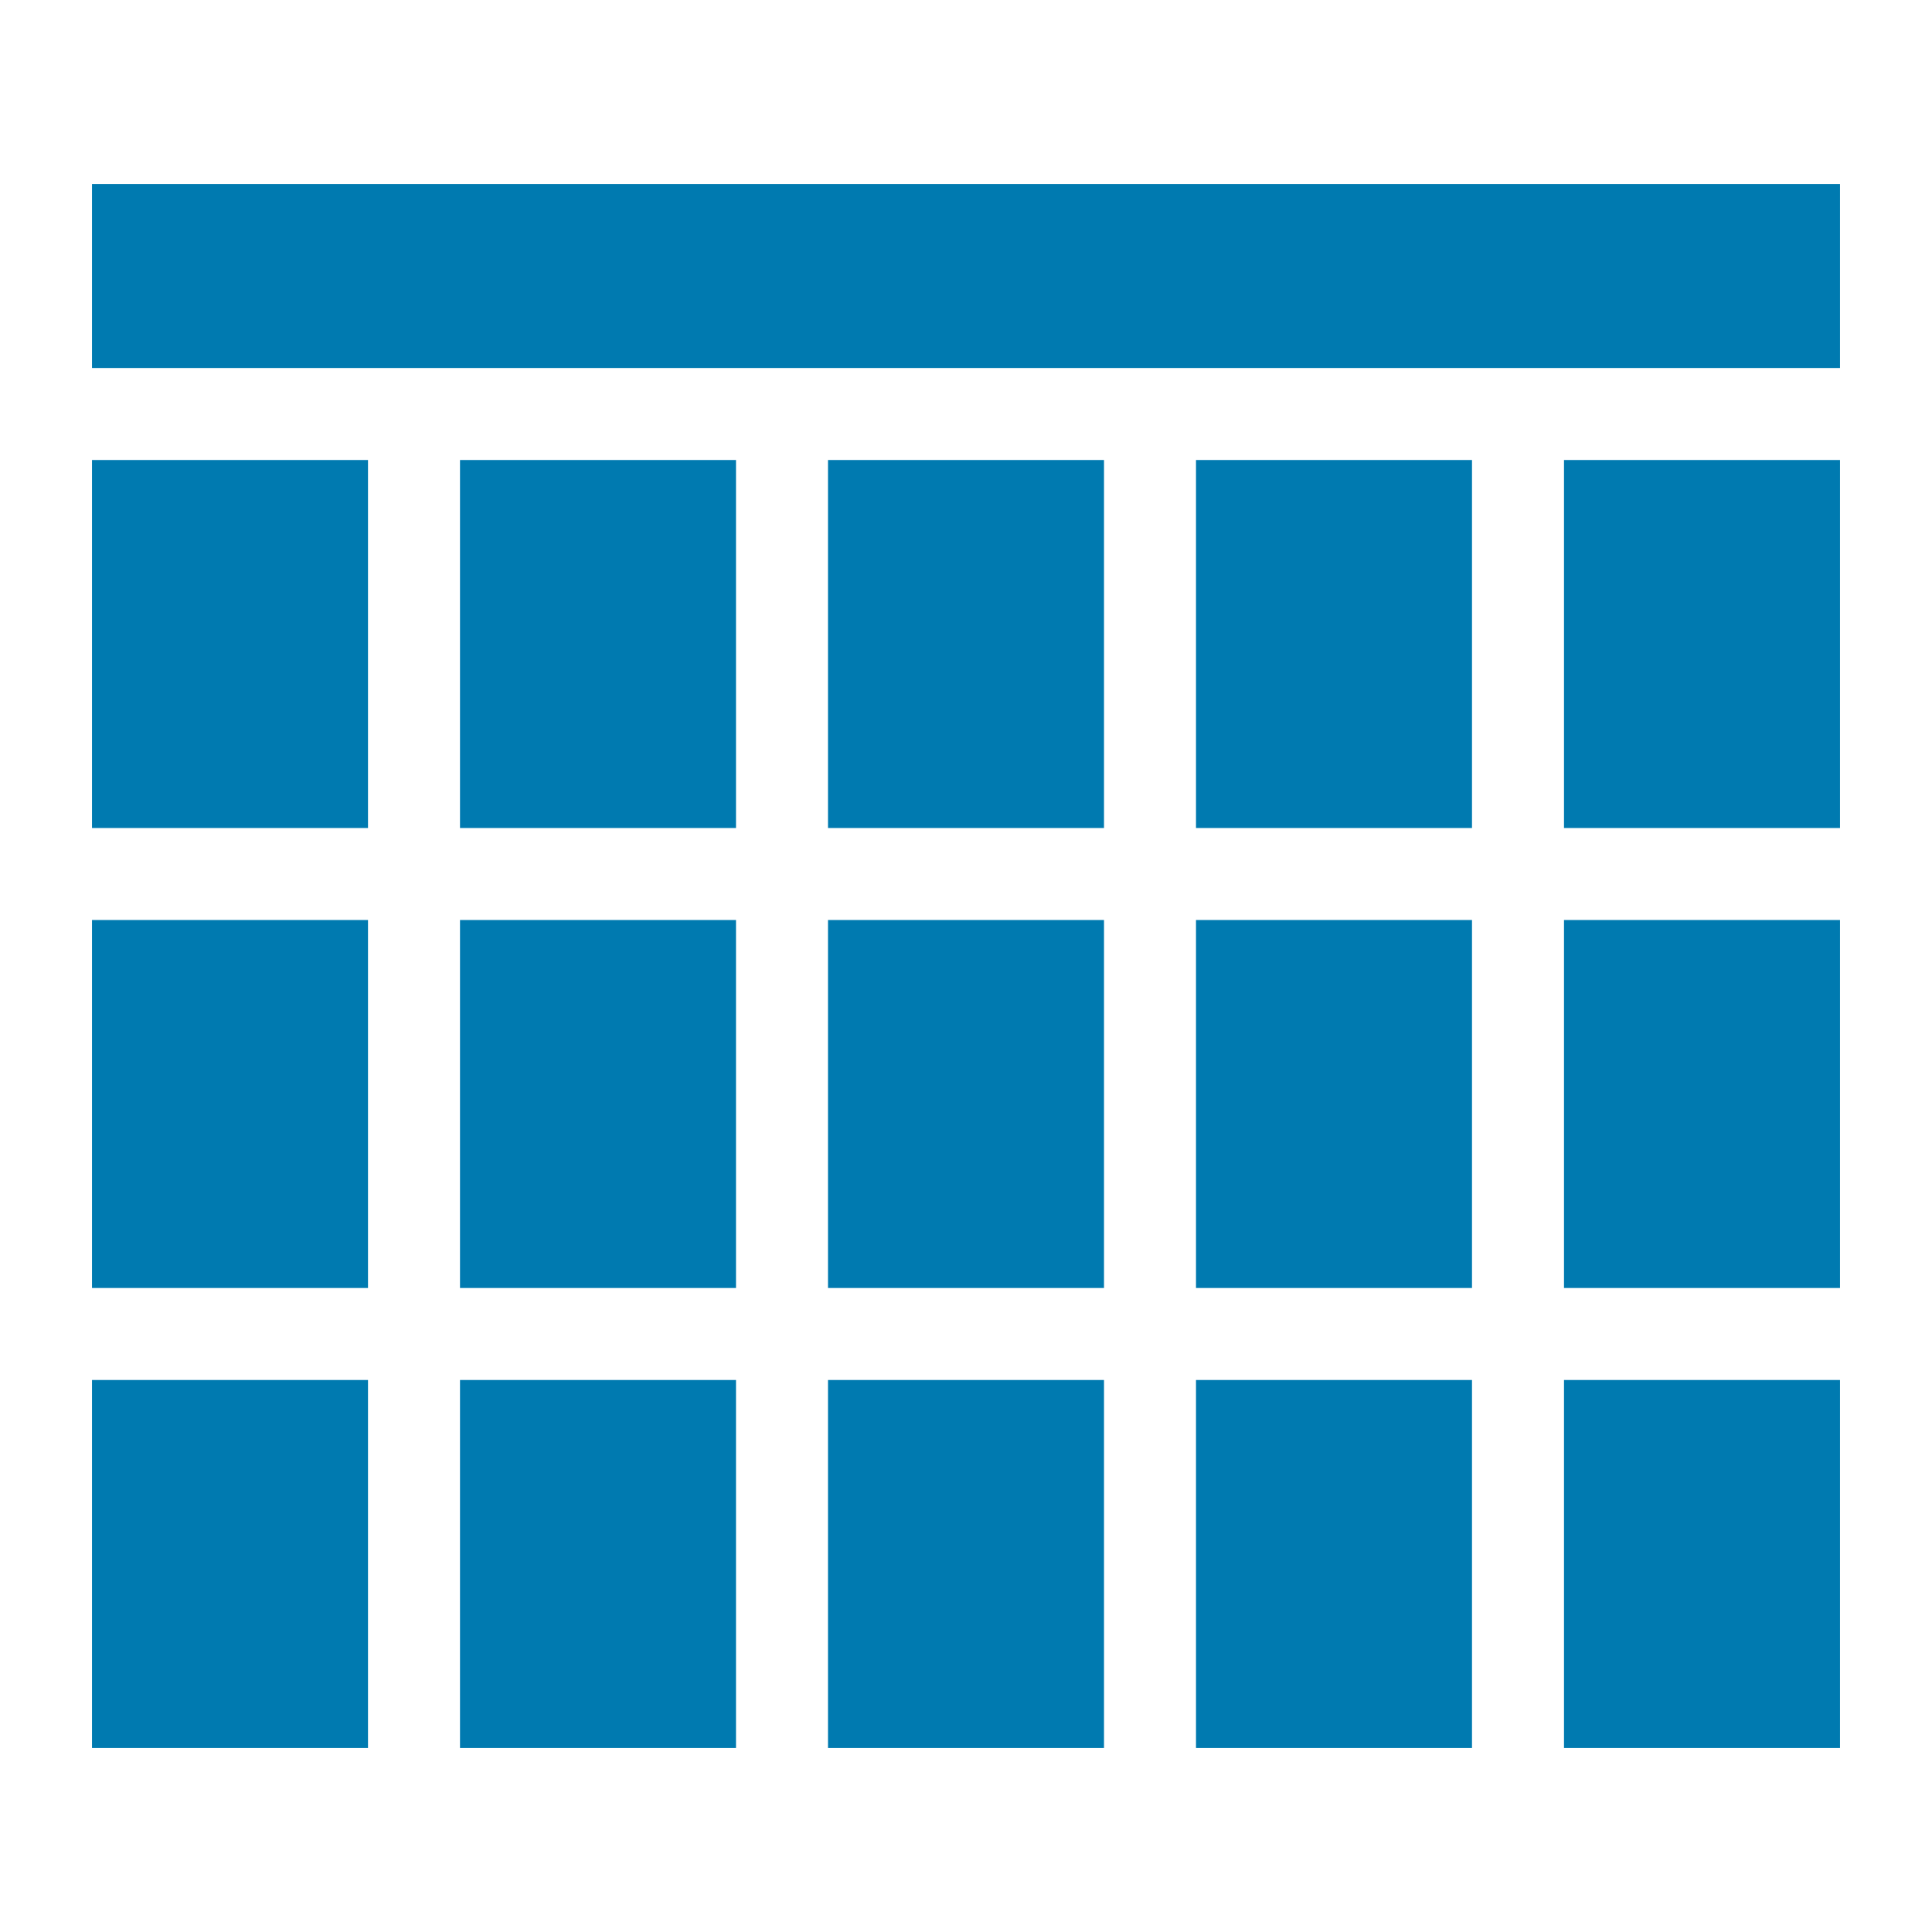
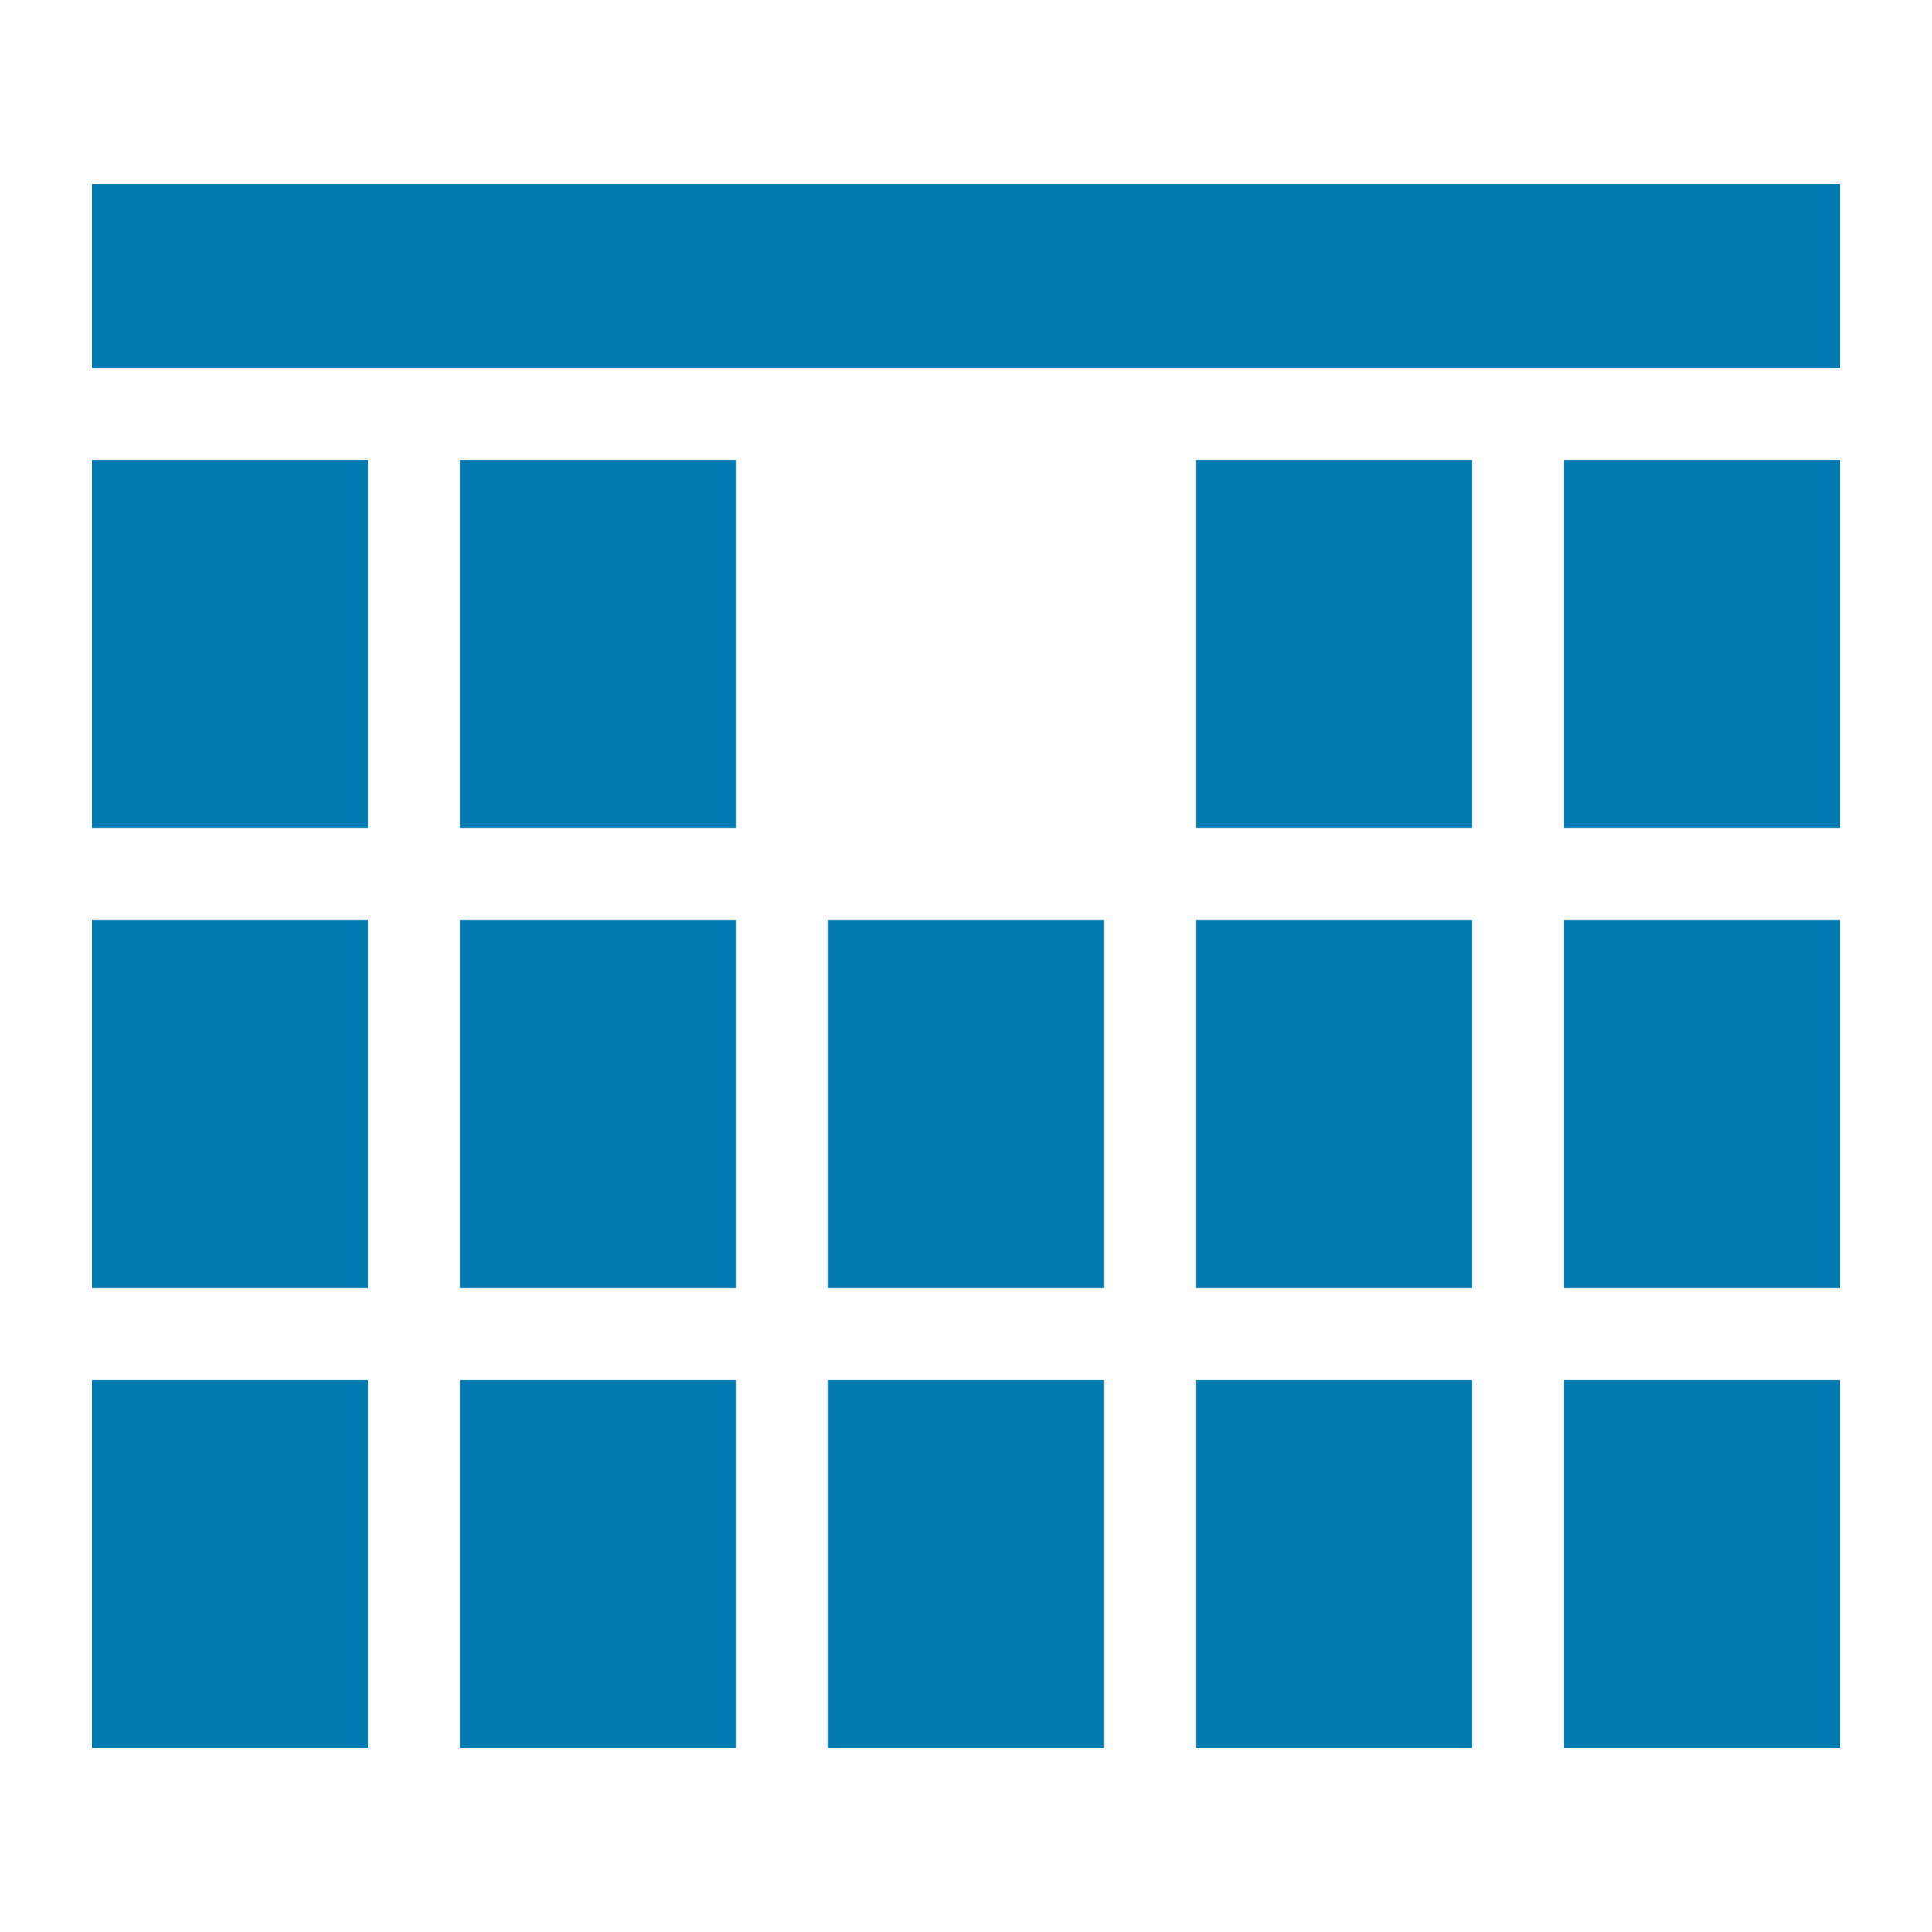
<svg xmlns="http://www.w3.org/2000/svg" version="1.1" id="レイヤー_1" x="0px" y="0px" viewBox="0 0 21 21" enable-background="new 0 0 21 21" xml:space="preserve">
  <g>
    <rect x="1" y="5" fill="#007AB0" width="3" height="4" />
    <rect x="5" y="5" fill="#007AB0" width="3" height="4" />
-     <rect x="9" y="5" fill="#007AB0" width="3" height="4" />
    <rect x="13" y="5" fill="#007AB0" width="3" height="4" />
    <rect x="17" y="5" fill="#007AB0" width="3" height="4" />
    <rect x="1" y="10" fill="#007AB0" width="3" height="4" />
    <rect x="5" y="10" fill="#007AB0" width="3" height="4" />
    <rect x="9" y="10" fill="#007AB0" width="3" height="4" />
    <rect x="13" y="10" fill="#007AB0" width="3" height="4" />
    <rect x="17" y="10" fill="#007AB0" width="3" height="4" />
    <rect x="1" y="15" fill="#007AB0" width="3" height="4" />
    <rect x="5" y="15" fill="#007AB0" width="3" height="4" />
    <rect x="9" y="15" fill="#007AB0" width="3" height="4" />
    <rect x="13" y="15" fill="#007AB0" width="3" height="4" />
    <rect x="17" y="15" fill="#007AB0" width="3" height="4" />
    <rect x="1" y="2" fill="#007AB0" width="19" height="2" />
  </g>
  <g>
</g>
  <g>
</g>
  <g>
</g>
  <g>
</g>
  <g>
</g>
  <g>
</g>
  <g>
</g>
  <g>
</g>
  <g>
</g>
  <g>
</g>
  <g>
</g>
  <g>
</g>
  <g>
</g>
  <g>
</g>
  <g>
</g>
</svg>